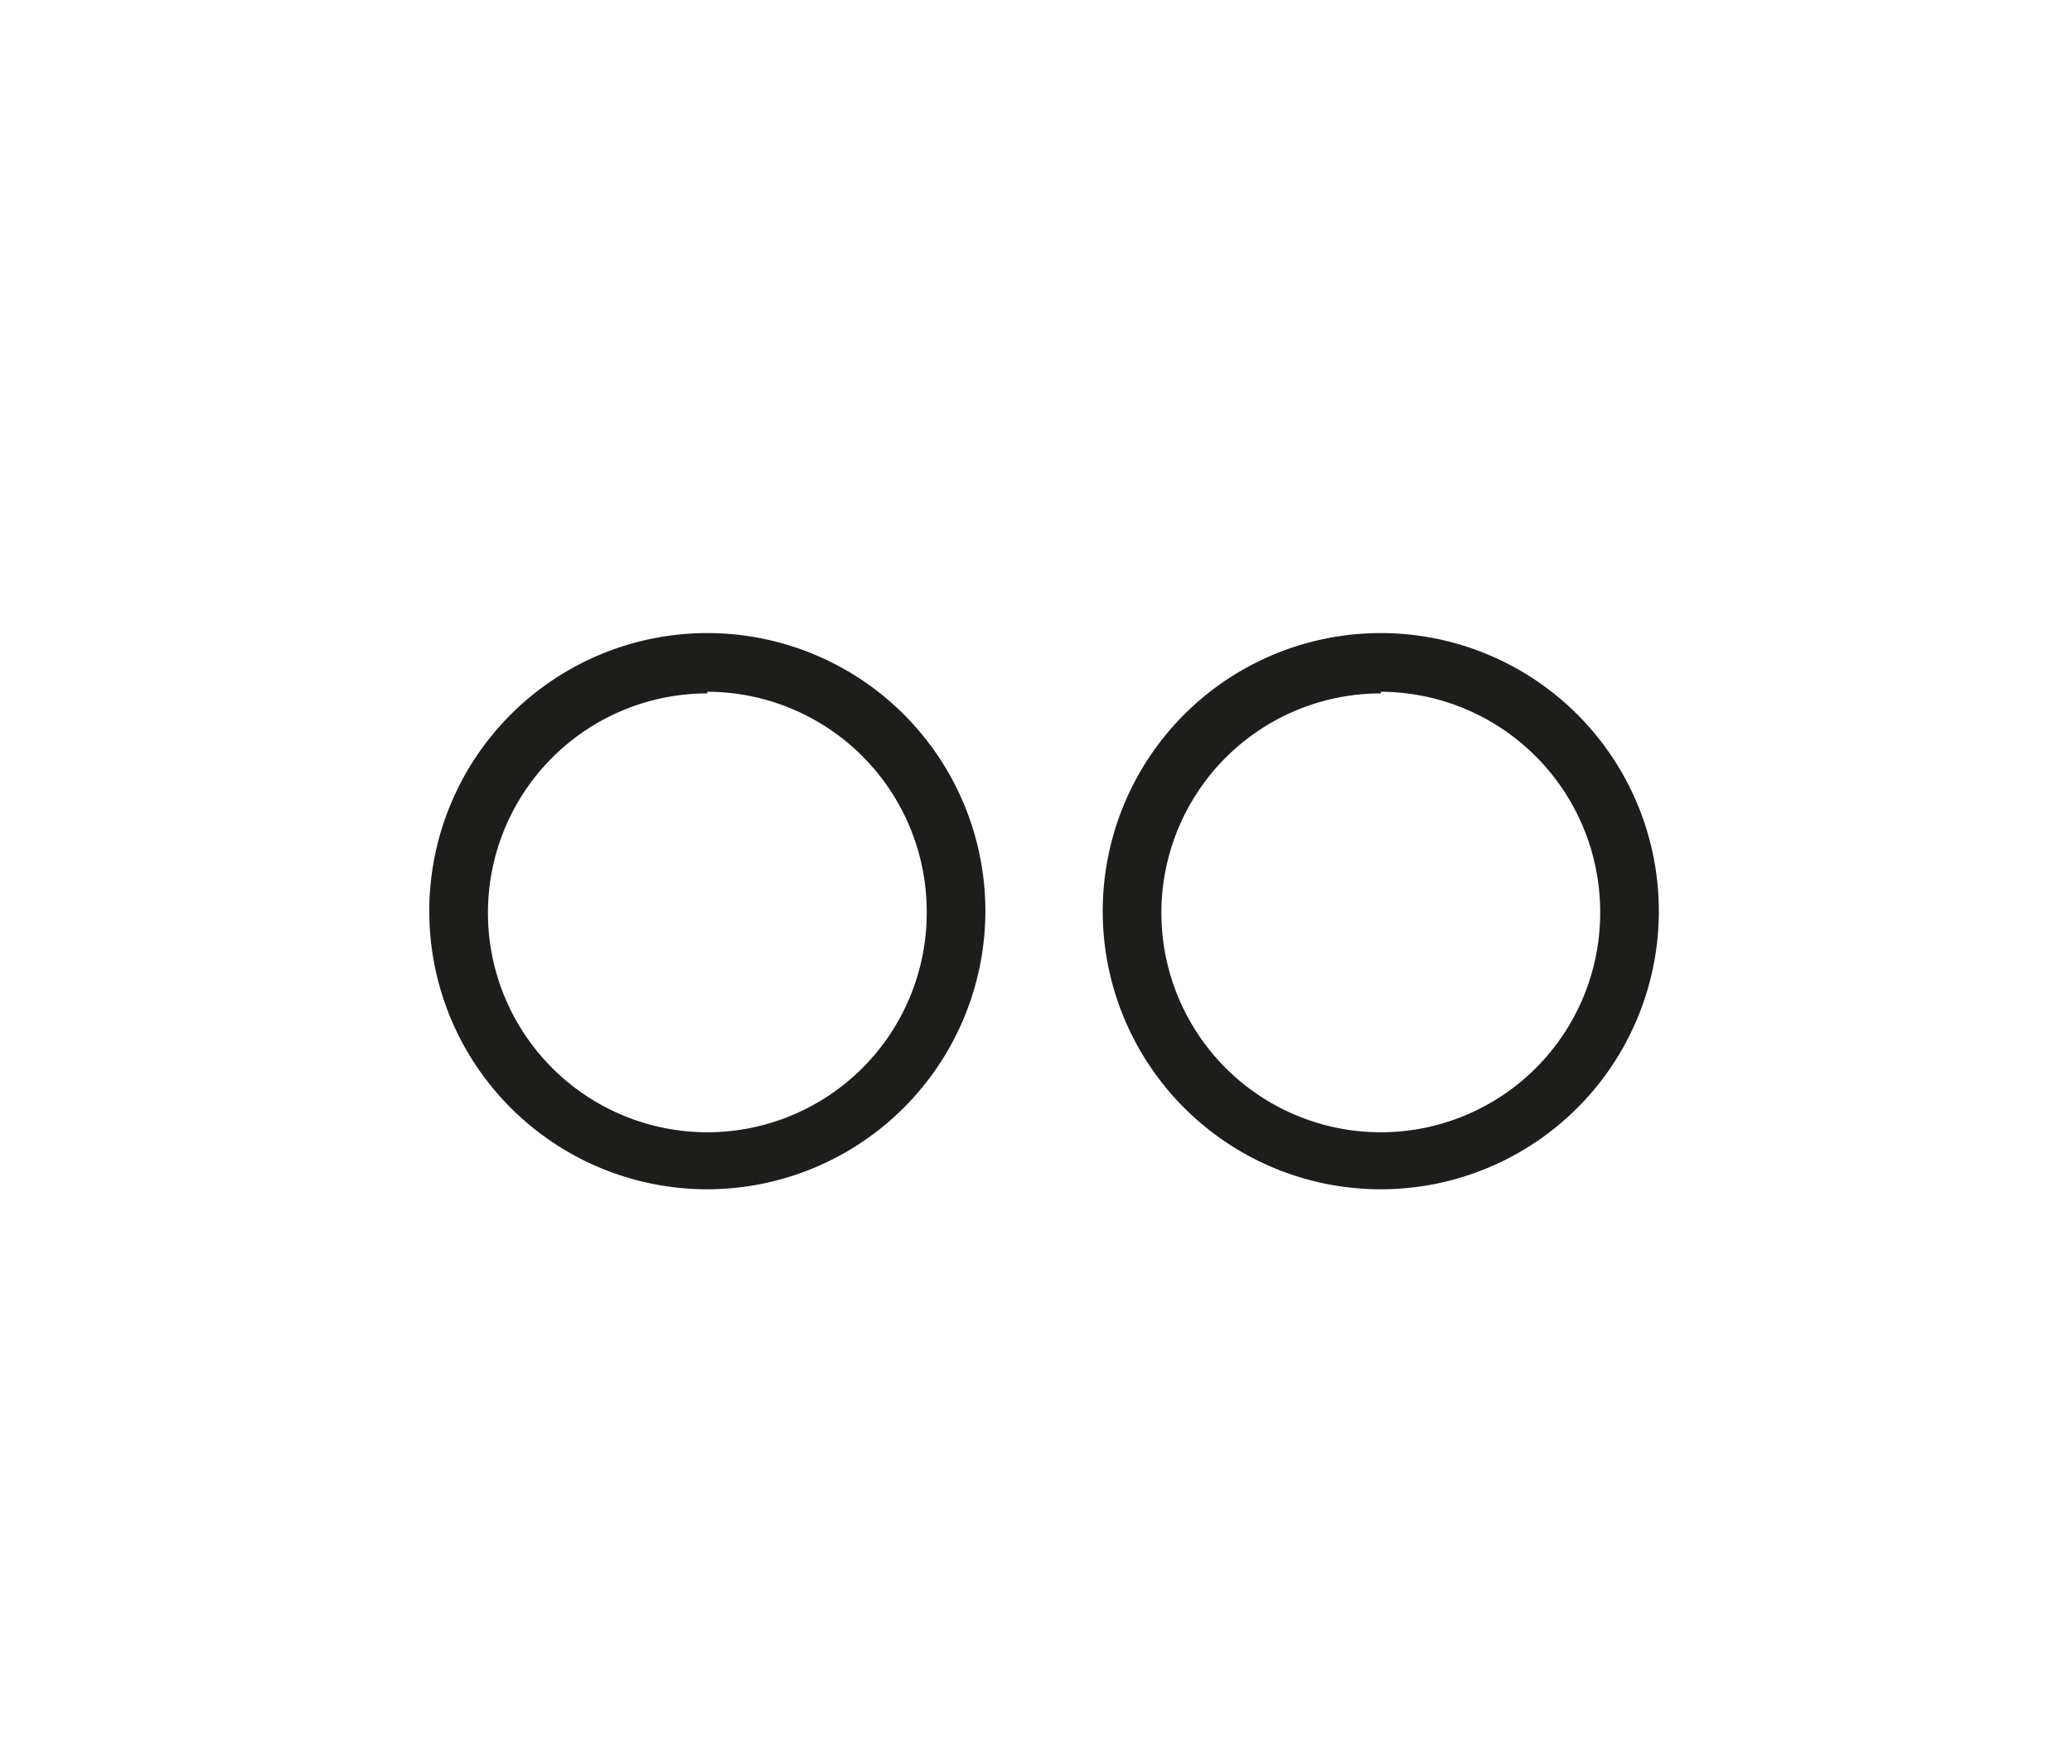
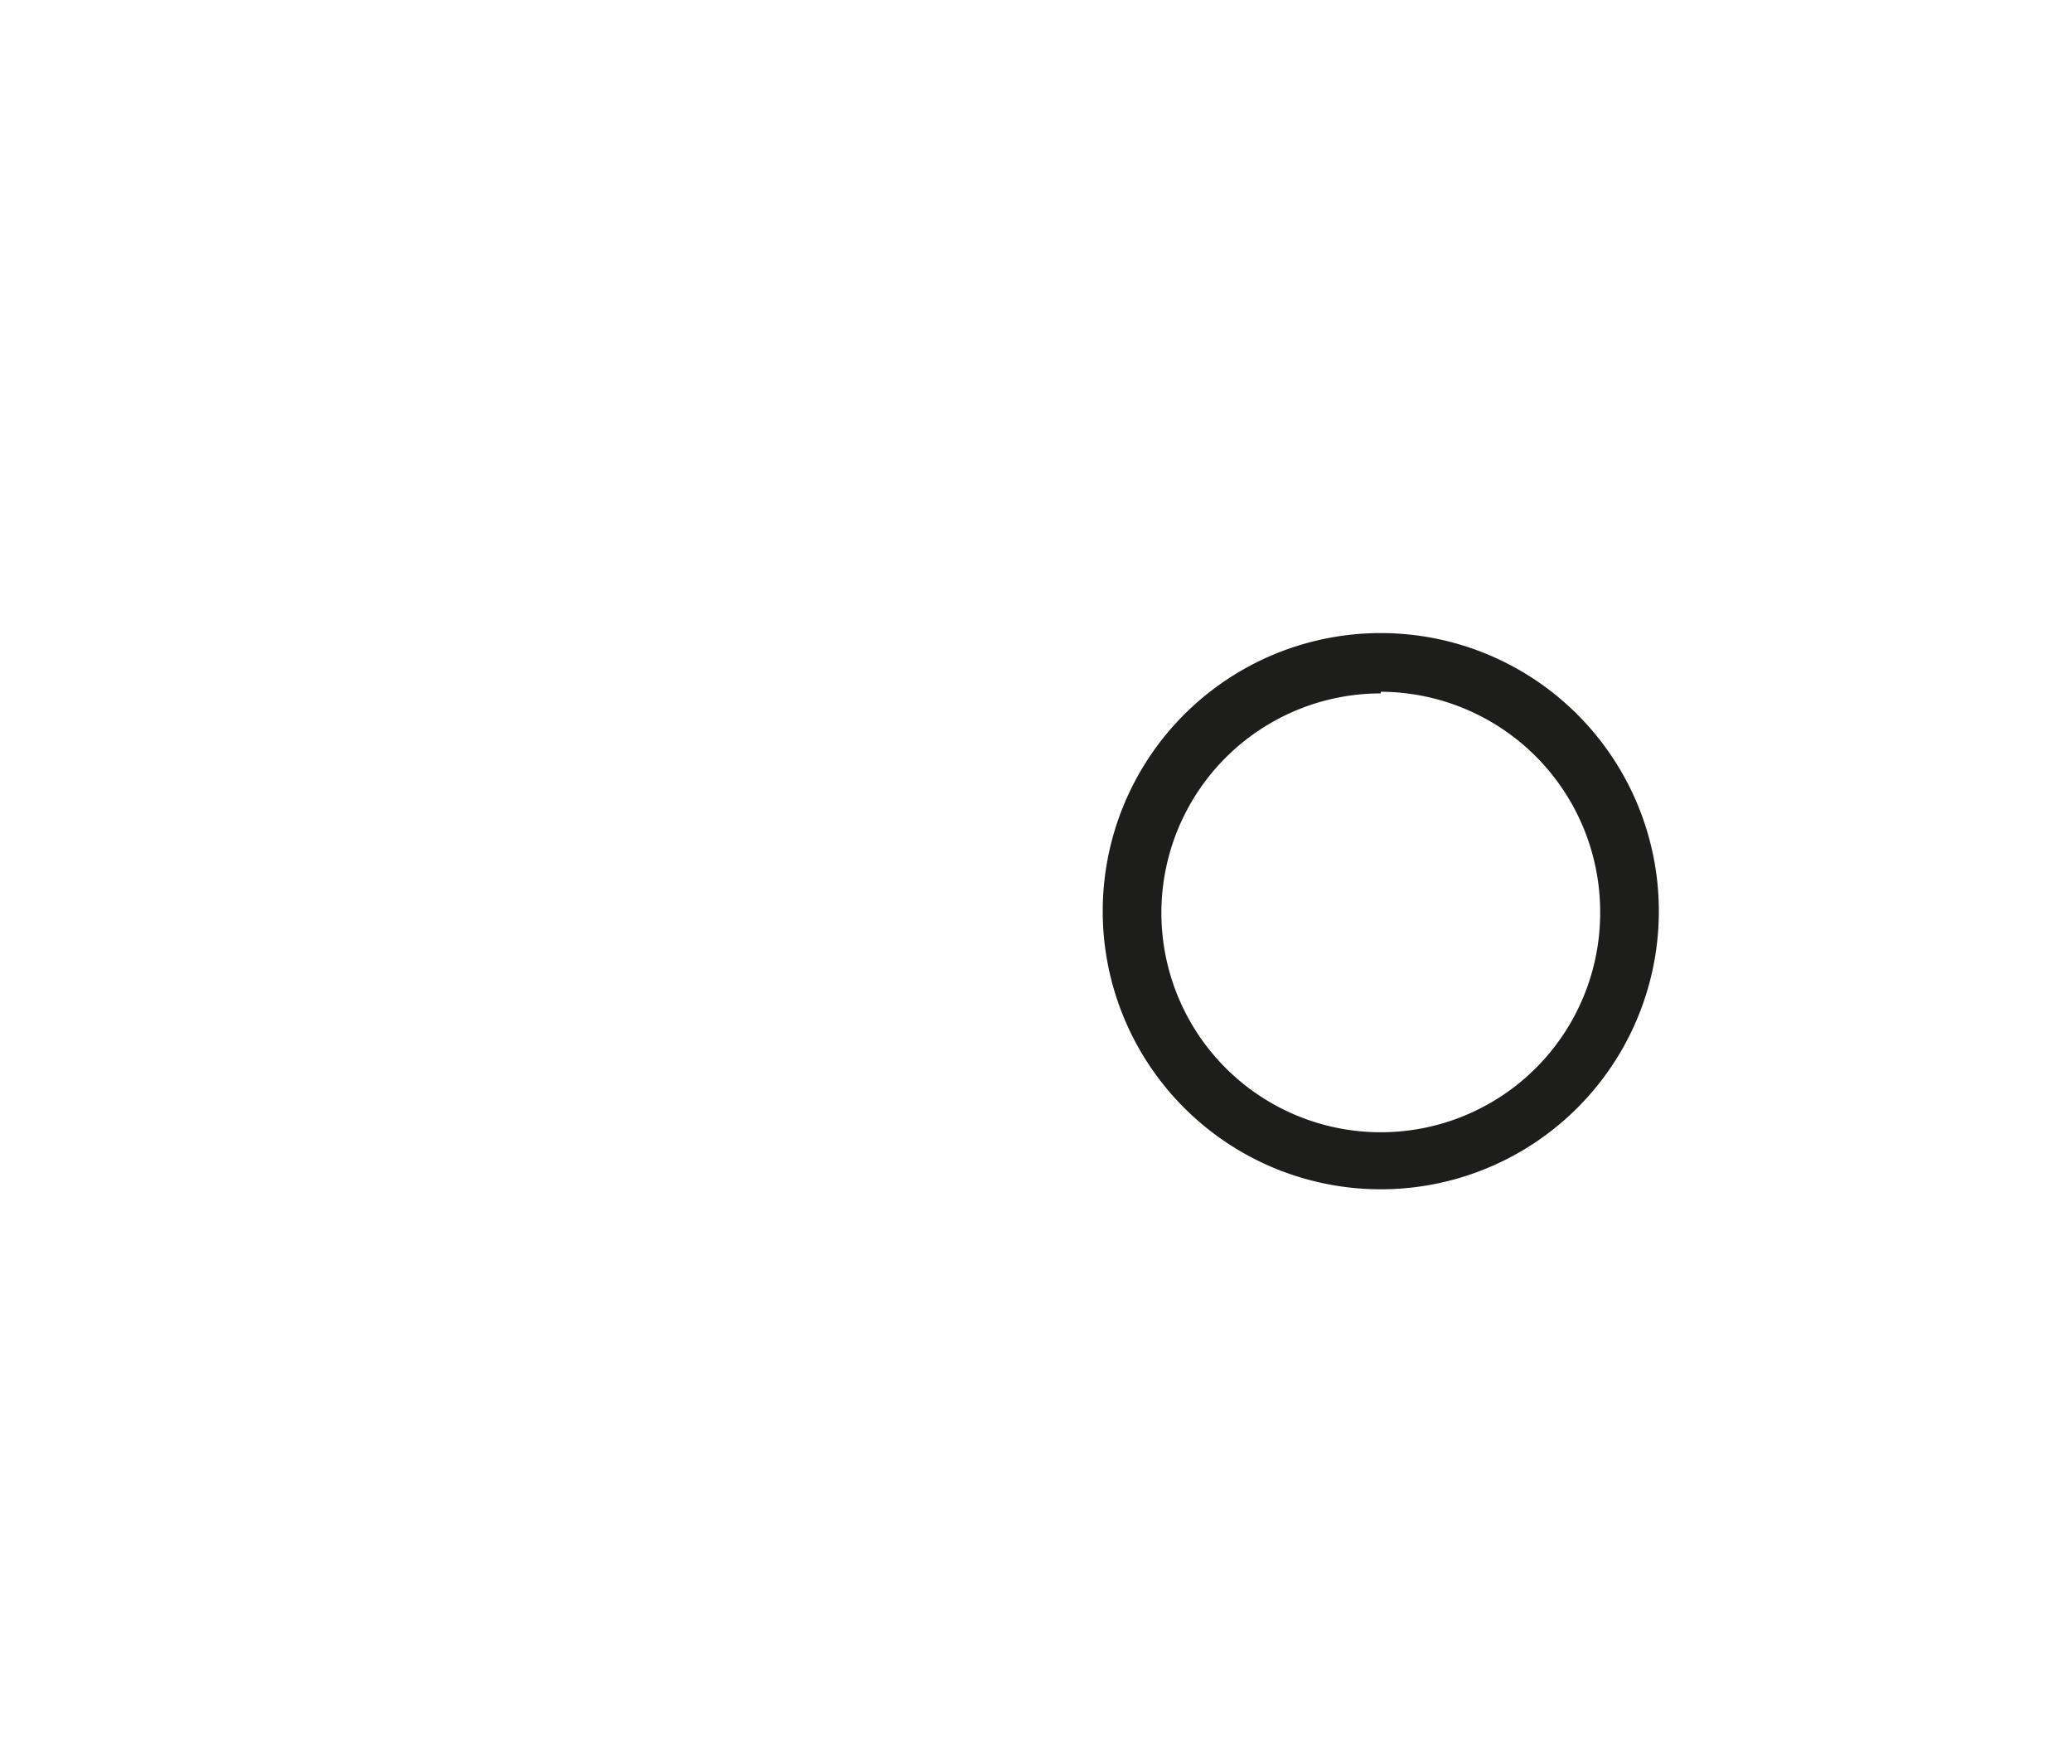
<svg xmlns="http://www.w3.org/2000/svg" id="Livello_1" data-name="Livello 1" viewBox="0 0 50.15 42.68">
  <defs>
    <style>.cls-1{fill:#1d1d1b;}</style>
  </defs>
-   <path class="cls-1" d="M17.12,28.78a6.73,6.73,0,1,1,6.73-6.73A6.74,6.74,0,0,1,17.12,28.78Zm0-12a5.31,5.31,0,1,0,5.31,5.31A5.32,5.32,0,0,0,17.12,16.74Z" />
  <path class="cls-1" d="M33.42,28.78a6.73,6.73,0,1,1,6.73-6.73A6.73,6.73,0,0,1,33.42,28.78Zm0-12a5.31,5.31,0,1,0,5.31,5.31A5.33,5.33,0,0,0,33.42,16.74Z" />
</svg>